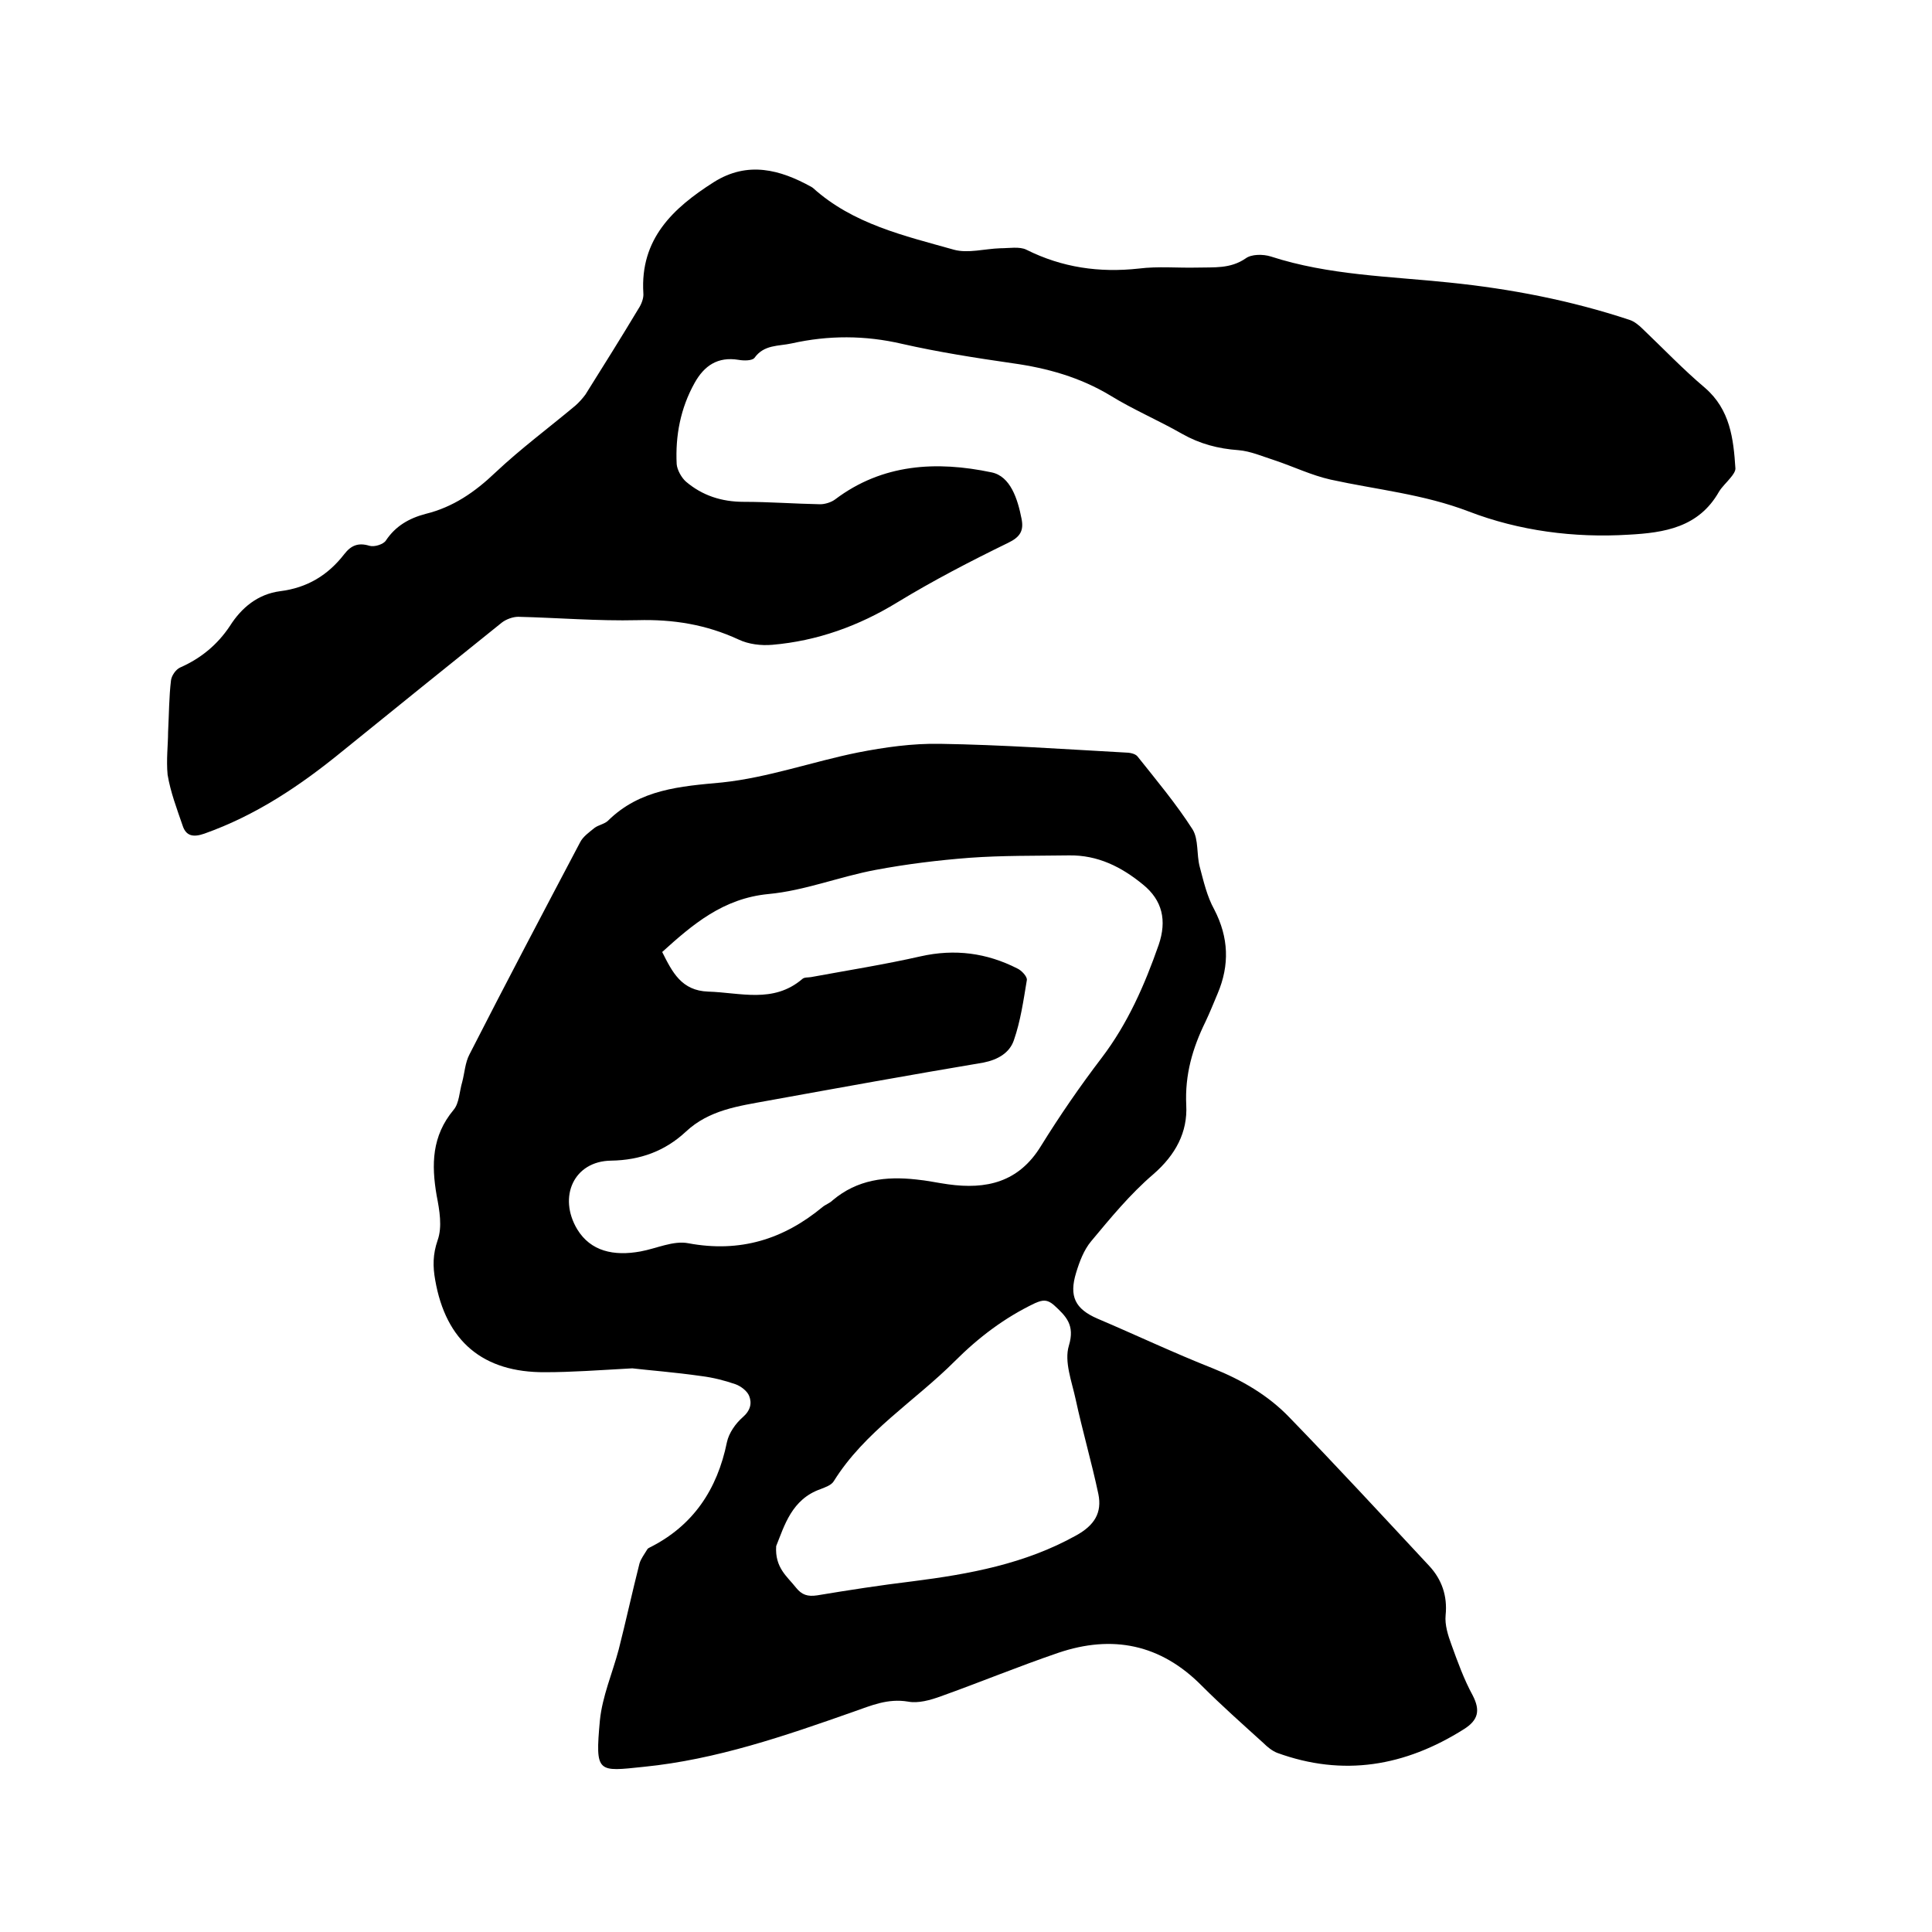
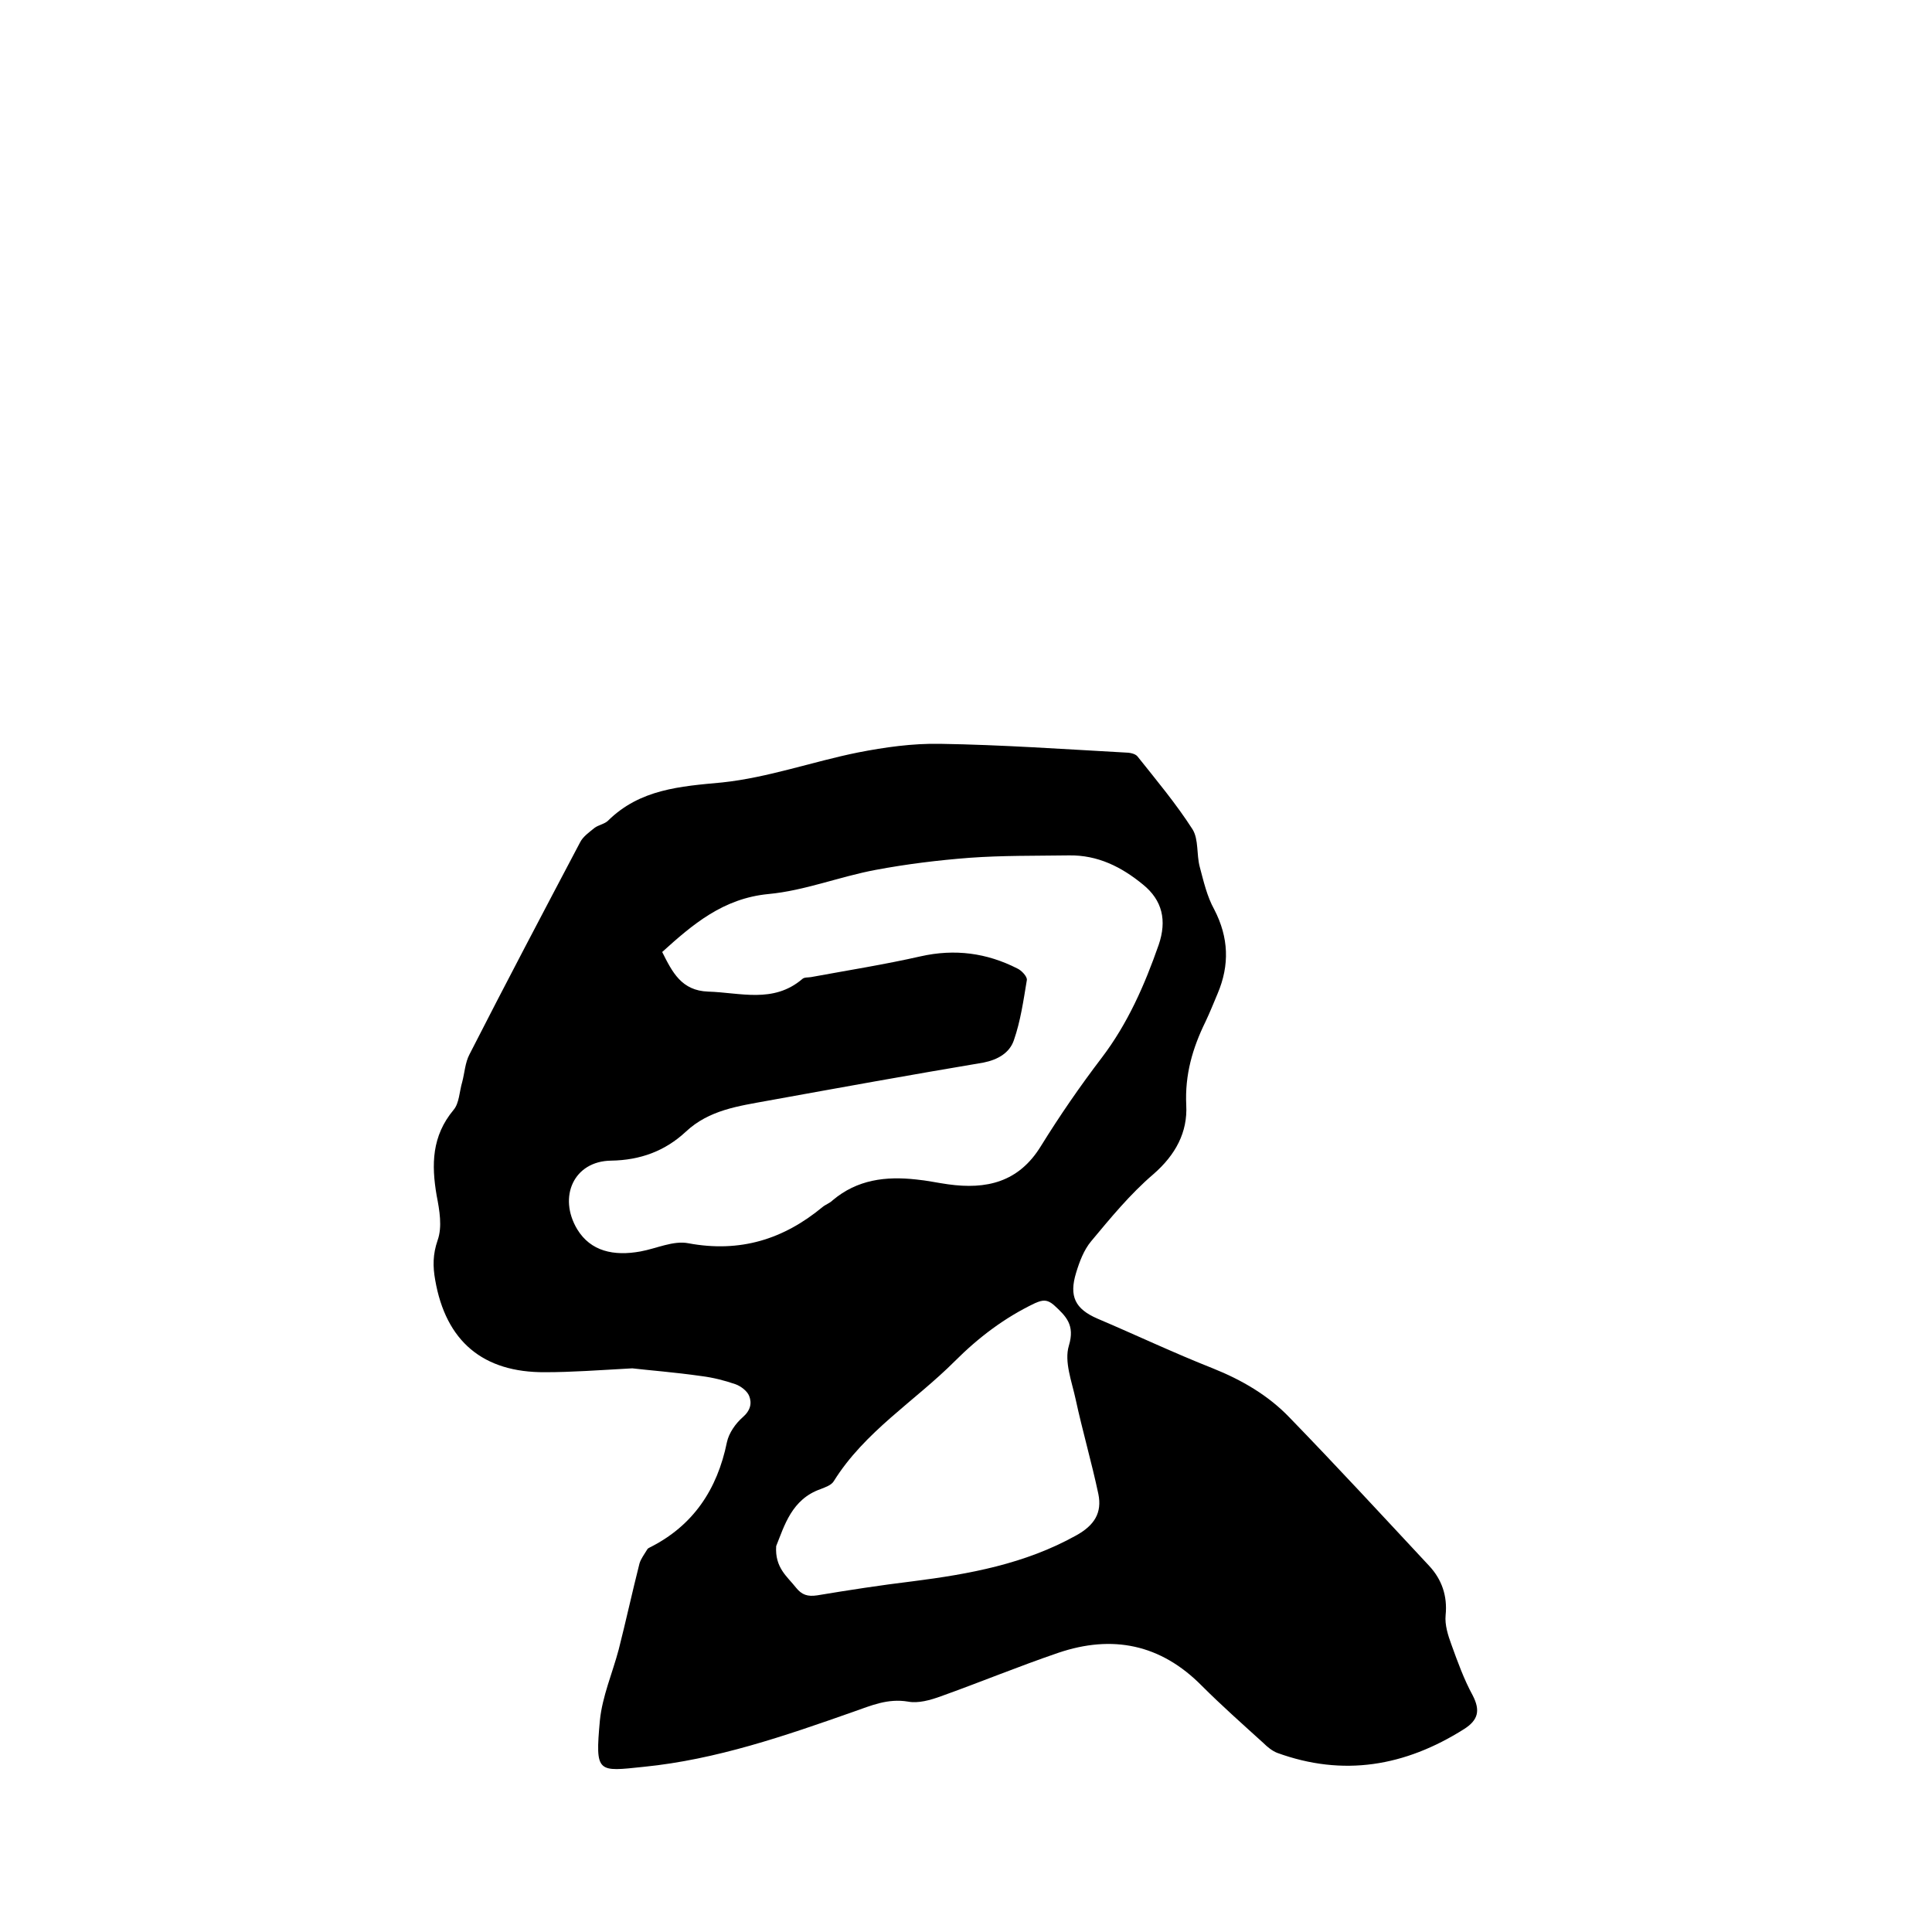
<svg xmlns="http://www.w3.org/2000/svg" enable-background="new 0 0 400 400" viewBox="0 0 400 400">
  <path d="m130.9 283.3c-7.2.4-12.6.8-18 .8-12.9.1-20.6-6.4-22.8-19.1-.5-2.8-.5-5.3.5-8.2 1-2.8.4-6.2-.2-9.3-1.1-6.4-1-12.3 3.5-17.7 1.2-1.4 1.2-3.8 1.8-5.8.5-1.9.6-4 1.5-5.7 7.5-14.7 15.2-29.3 22.9-43.9.6-1.2 1.9-2.1 3-3 .8-.6 2.1-.8 2.8-1.5 6.6-6.5 14.9-7.1 23.6-7.9 9.5-1 18.7-4.3 28.1-6.2 5.6-1.1 11.3-1.9 17-1.8 12.8.2 25.6 1.1 38.3 1.8.9 0 2.1.2 2.6.8 3.9 4.9 8 9.8 11.4 15.1 1.3 2.1.8 5.2 1.5 7.8.8 3 1.5 6.1 3 8.8 3 5.8 3.2 11.5.7 17.4-.8 1.9-1.6 3.9-2.5 5.8-2.7 5.5-4.3 11-4 17.3.3 5.6-2.2 10.3-6.8 14.3-4.8 4.1-8.9 9.1-12.9 13.9-1.5 1.8-2.4 4.2-3.1 6.5-1.5 4.9-.2 7.5 4.4 9.5 8 3.4 15.8 7.1 23.9 10.3 6 2.4 11.5 5.6 15.9 10.2 9.8 10.1 19.3 20.4 28.9 30.7 2.6 2.8 3.8 6.2 3.4 10.2-.2 2 .5 4.2 1.2 6.1 1.3 3.6 2.6 7.2 4.4 10.5 1.6 3.1 1.2 5.1-1.8 7-12.2 7.7-25 9.9-38.7 4.9-1-.4-2-1.2-2.8-2-4.3-3.9-8.7-7.8-12.8-11.9-8.5-8.6-18.5-10.6-29.7-6.8-8.2 2.8-16.2 6.1-24.3 9-2.2.8-4.7 1.5-6.8 1.1-4.2-.7-7.6.8-11.3 2.1-14.2 5-28.4 9.9-43.4 11.4-9.6 1-10.1 1.4-9.1-9.6.5-5 2.6-9.8 3.9-14.7 1.5-5.9 2.8-11.9 4.3-17.8.3-1 1-1.9 1.6-2.9.1-.2.3-.3.5-.4 9-4.5 14-12 16-21.8.4-1.9 1.8-3.9 3.3-5.2 1.6-1.4 1.9-2.9 1.3-4.4-.4-1-1.7-2-2.8-2.4-2.3-.8-4.7-1.4-7.1-1.7-5.6-.8-10.9-1.2-14.3-1.6zm6.2-86.2c2.1 4.2 4 8 9.5 8.2 6.7.2 13.5 2.5 19.5-2.6.4-.4 1.2-.3 1.8-.4 7.6-1.4 15.2-2.6 22.7-4.3 7.1-1.6 13.7-.7 20 2.5.9.4 2.1 1.7 2 2.4-.7 4.2-1.3 8.5-2.7 12.5-.9 2.6-3.3 4-6.3 4.6-14.9 2.5-29.8 5.2-44.7 7.9-6 1.1-12.1 1.9-16.9 6.4-4.3 4-9.4 5.9-15.5 6-7.7.1-11 7.5-7 14.2 2.8 4.6 7.6 5.6 13.1 4.6 3.3-.6 6.8-2.3 9.9-1.7 10.7 2 19.7-.8 27.8-7.5.6-.5 1.5-.8 2.1-1.4 5.1-4.3 11-5 17.3-4.3 2.2.2 4.4.7 6.6 1 7.9 1.1 14.6-.4 19.2-7.9 3.9-6.3 8.1-12.4 12.6-18.3 5.4-7.1 8.9-15.1 11.8-23.4 1.7-5 .8-9.2-3.3-12.5-4.4-3.6-9.3-6.1-15.3-6-6.9.1-13.8 0-20.6.5-6.5.5-13 1.3-19.4 2.5-7.5 1.4-14.7 4.3-22.2 5-9.4.9-15.7 6.3-22 12zm23.6 123c-.3 4.5 2.3 6.3 4.1 8.6 1.2 1.5 2.4 1.9 4.4 1.6 6.6-1.1 13.1-2.1 19.7-2.9 11.8-1.5 23.3-3.6 33.9-9.5 3.8-2.1 5.4-4.7 4.6-8.6-1.4-6.6-3.3-13.1-4.7-19.6-.8-3.7-2.4-7.8-1.4-11.1 1.3-4.3-.6-6.1-3.1-8.4-1.4-1.2-2.3-1.1-3.9-.4-6.3 3-11.7 7.1-16.6 12-8.3 8.3-18.7 14.6-25.1 24.9-.5.8-1.7 1.2-2.7 1.6-6 2.1-7.5 7.6-9.2 11.8z" />
-   <path d="m34.8 151.6c.2-4 .2-7.4.6-10.7.1-1 1-2.3 1.9-2.7 4.3-1.9 7.7-4.7 10.3-8.6 2.4-3.8 5.8-6.6 10.4-7.2 5.6-.7 9.9-3.3 13.3-7.7 1.4-1.8 2.9-2.4 5.2-1.7 1 .3 2.9-.3 3.4-1.1 2-3 4.8-4.6 8.2-5.5 5.7-1.4 10.2-4.5 14.5-8.6 5.2-4.9 11-9.2 16.5-13.8.8-.7 1.5-1.5 2.1-2.3 3.7-5.9 7.4-11.8 11-17.8.6-.9 1.1-2.2 1-3.2-.7-11.2 6.1-17.6 14.6-23 7-4.4 13.7-2.6 20.2 1 .1.1.2.1.3.2 8.3 7.5 18.9 9.9 29.2 12.8 2.9.8 6.4-.2 9.6-.3 1.8 0 4-.4 5.4.3 7.4 3.7 15.1 4.8 23.3 3.9 4-.5 8-.1 12.1-.2 3.4-.1 6.8.3 10-1.9 1.2-.9 3.6-.9 5.2-.4 12 3.9 24.6 4.1 37 5.4 12.7 1.3 25.1 3.7 37.2 7.7 1 .3 2 1.1 2.8 1.9 4.3 4.1 8.4 8.4 12.9 12.2 5.2 4.5 5.9 10.5 6.3 16.7 0 .6-.5 1.3-1 1.9-.8 1-1.8 1.9-2.4 2.9-4.2 7.4-11.3 8.5-18.7 8.9-11.3.7-22.7-.8-33.1-4.8-9.4-3.6-19-4.5-28.6-6.6-4-.9-7.7-2.7-11.6-4-2.5-.8-5-1.9-7.5-2.1-4.2-.3-8-1.3-11.7-3.4-4.9-2.8-10.1-5-14.8-7.9-6.3-3.8-13.1-5.7-20.3-6.7-7.6-1.1-15.3-2.3-22.8-4-7.7-1.8-15.3-1.8-22.9-.1-2.7.6-5.7.2-7.7 3-.5.6-2.2.6-3.3.4-4.3-.7-7.1 1.2-9.1 4.8-2.9 5.2-4 10.9-3.7 16.8.1 1.2 1 2.8 1.9 3.6 3.4 2.9 7.4 4.2 12 4.2 5.3 0 10.5.4 15.8.5 1 0 2.3-.4 3.1-1 9.8-7.4 21-8 32.4-5.6 3.9.8 5.4 5.5 6.2 9.6.5 2.5-.3 3.8-2.8 5-7.8 3.8-15.5 7.8-22.9 12.3-8 4.9-16.6 8-25.9 8.8-2.3.2-4.9-.1-7-1.1-6.7-3.1-13.5-4.2-20.9-4-8.2.2-16.5-.5-24.7-.7-1.1 0-2.5.5-3.4 1.2-11.1 8.9-22.1 17.8-33.1 26.7-8.7 7.1-17.8 13.2-28.5 17-2.3.8-3.8.5-4.5-1.7-1.2-3.5-2.5-6.9-3.1-10.5-.3-3.1.1-6.3.1-8.8z" />
</svg>